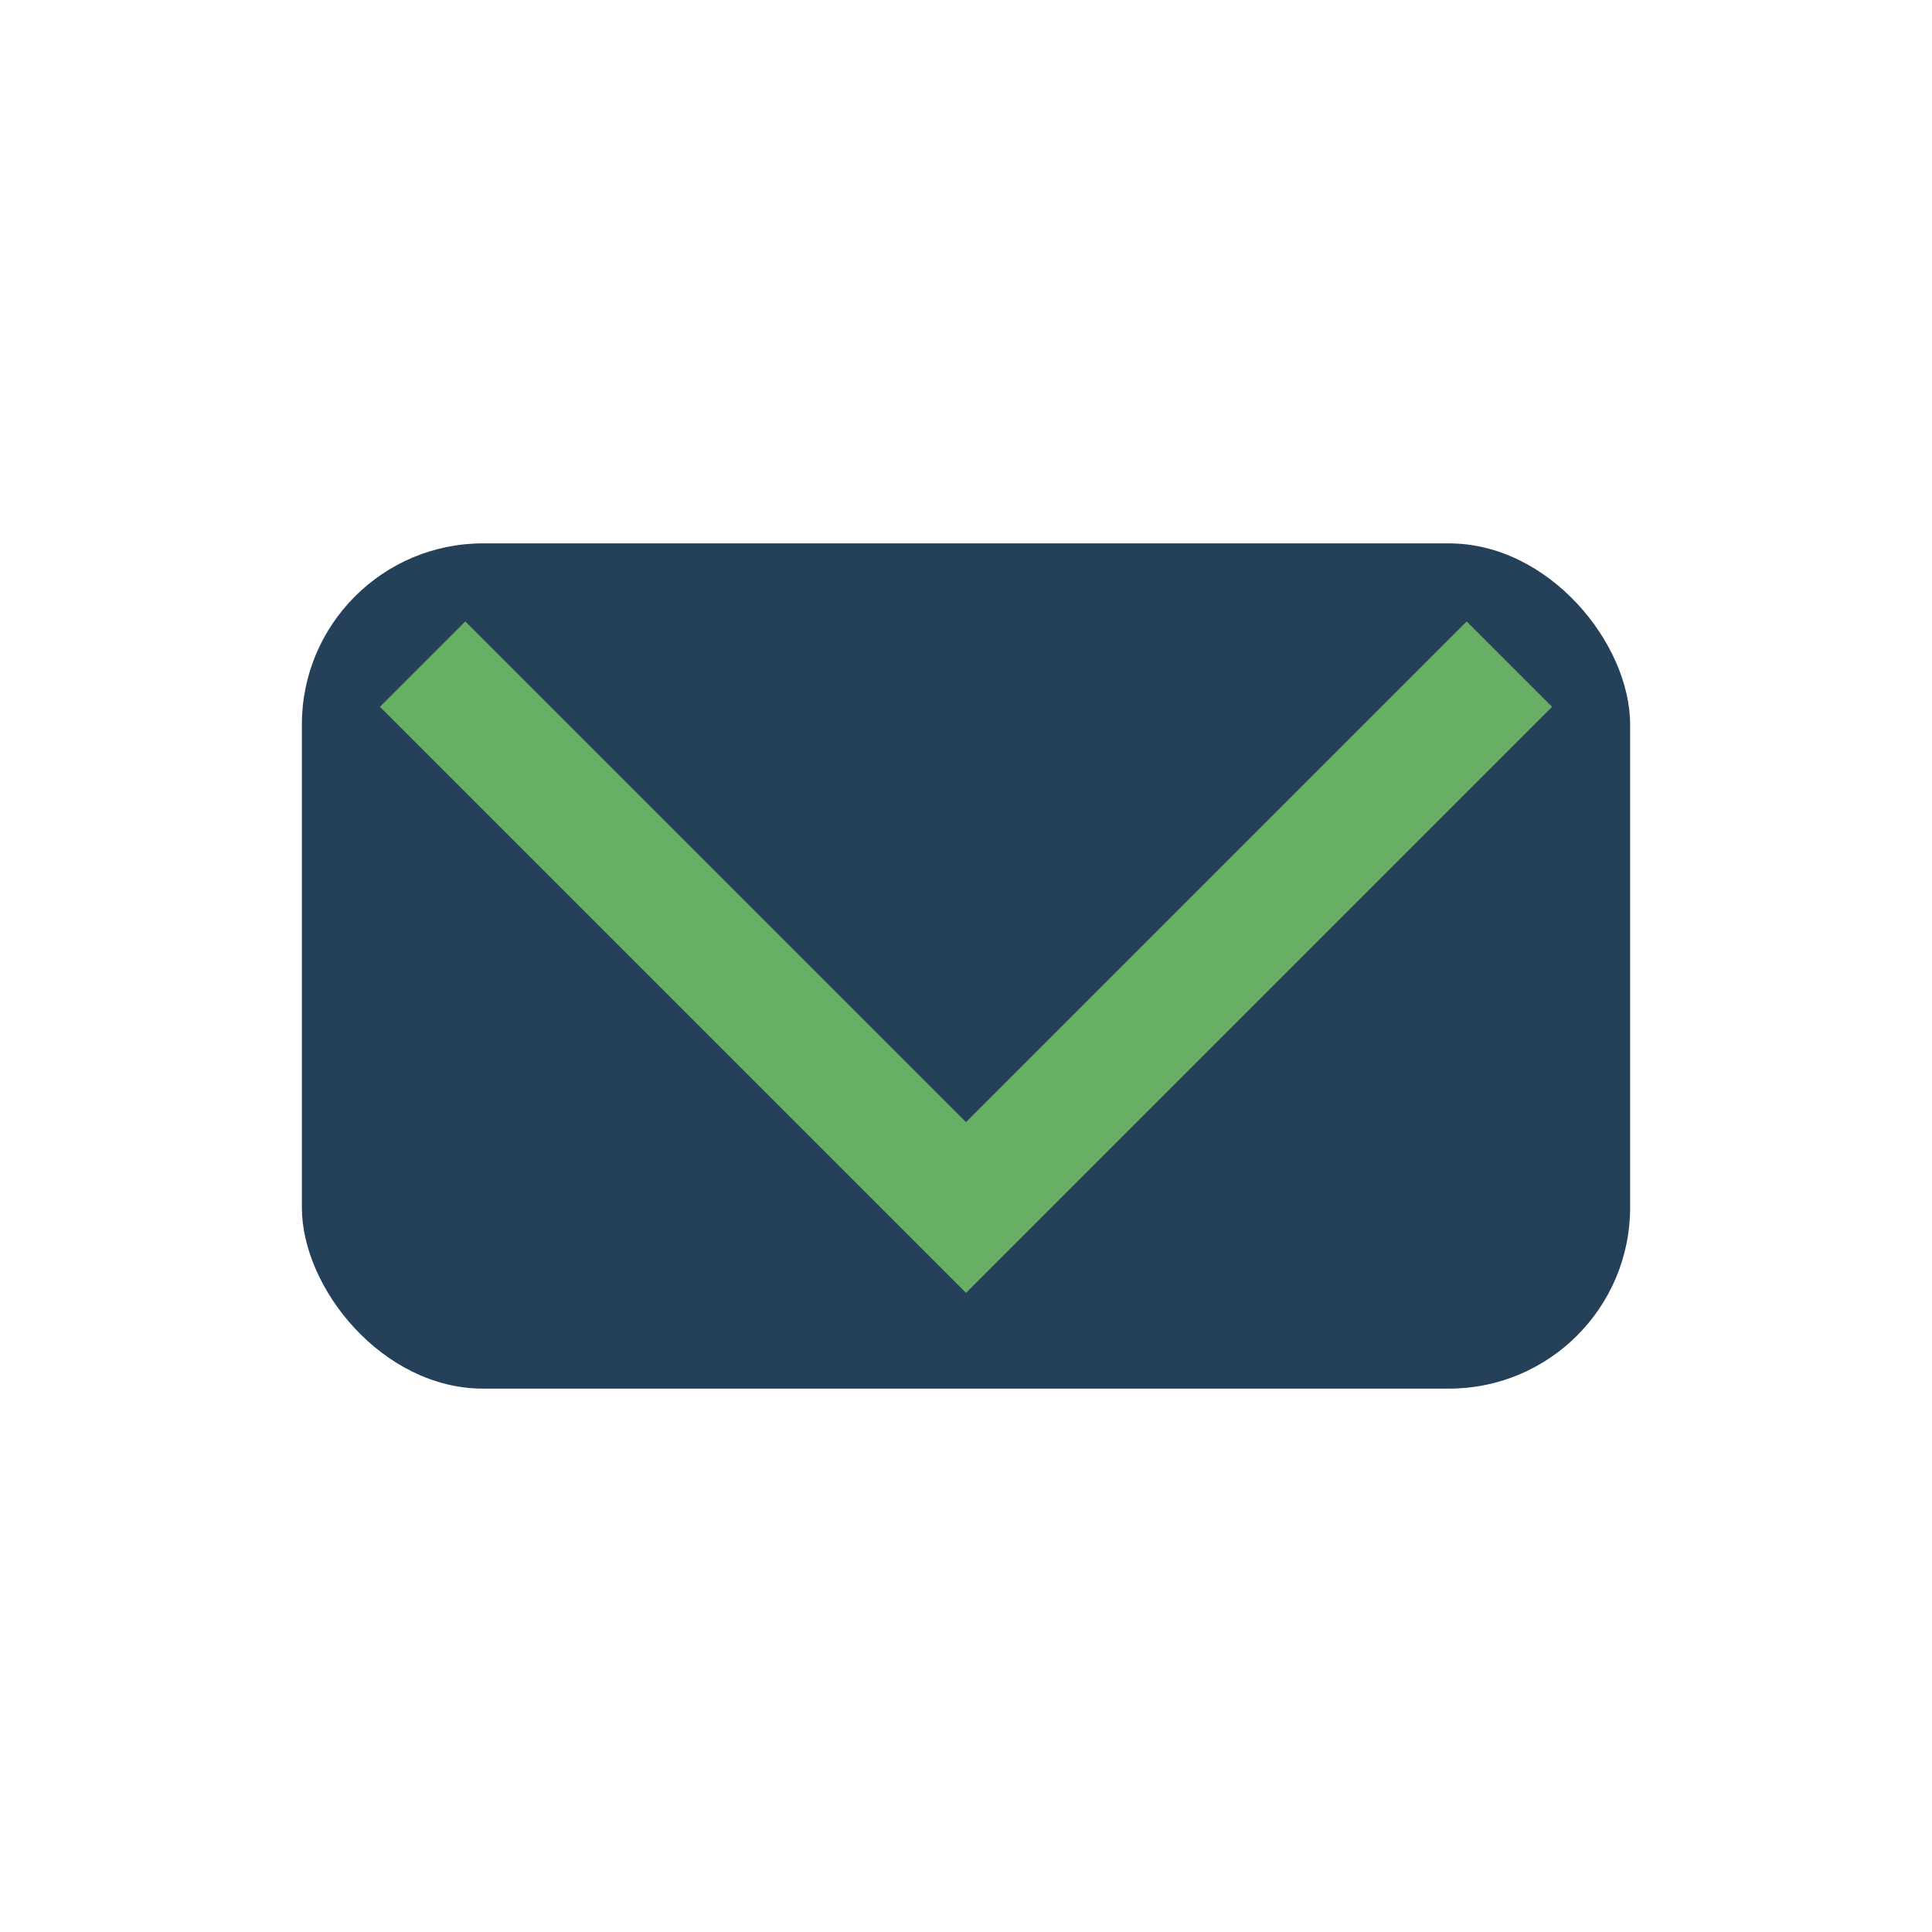
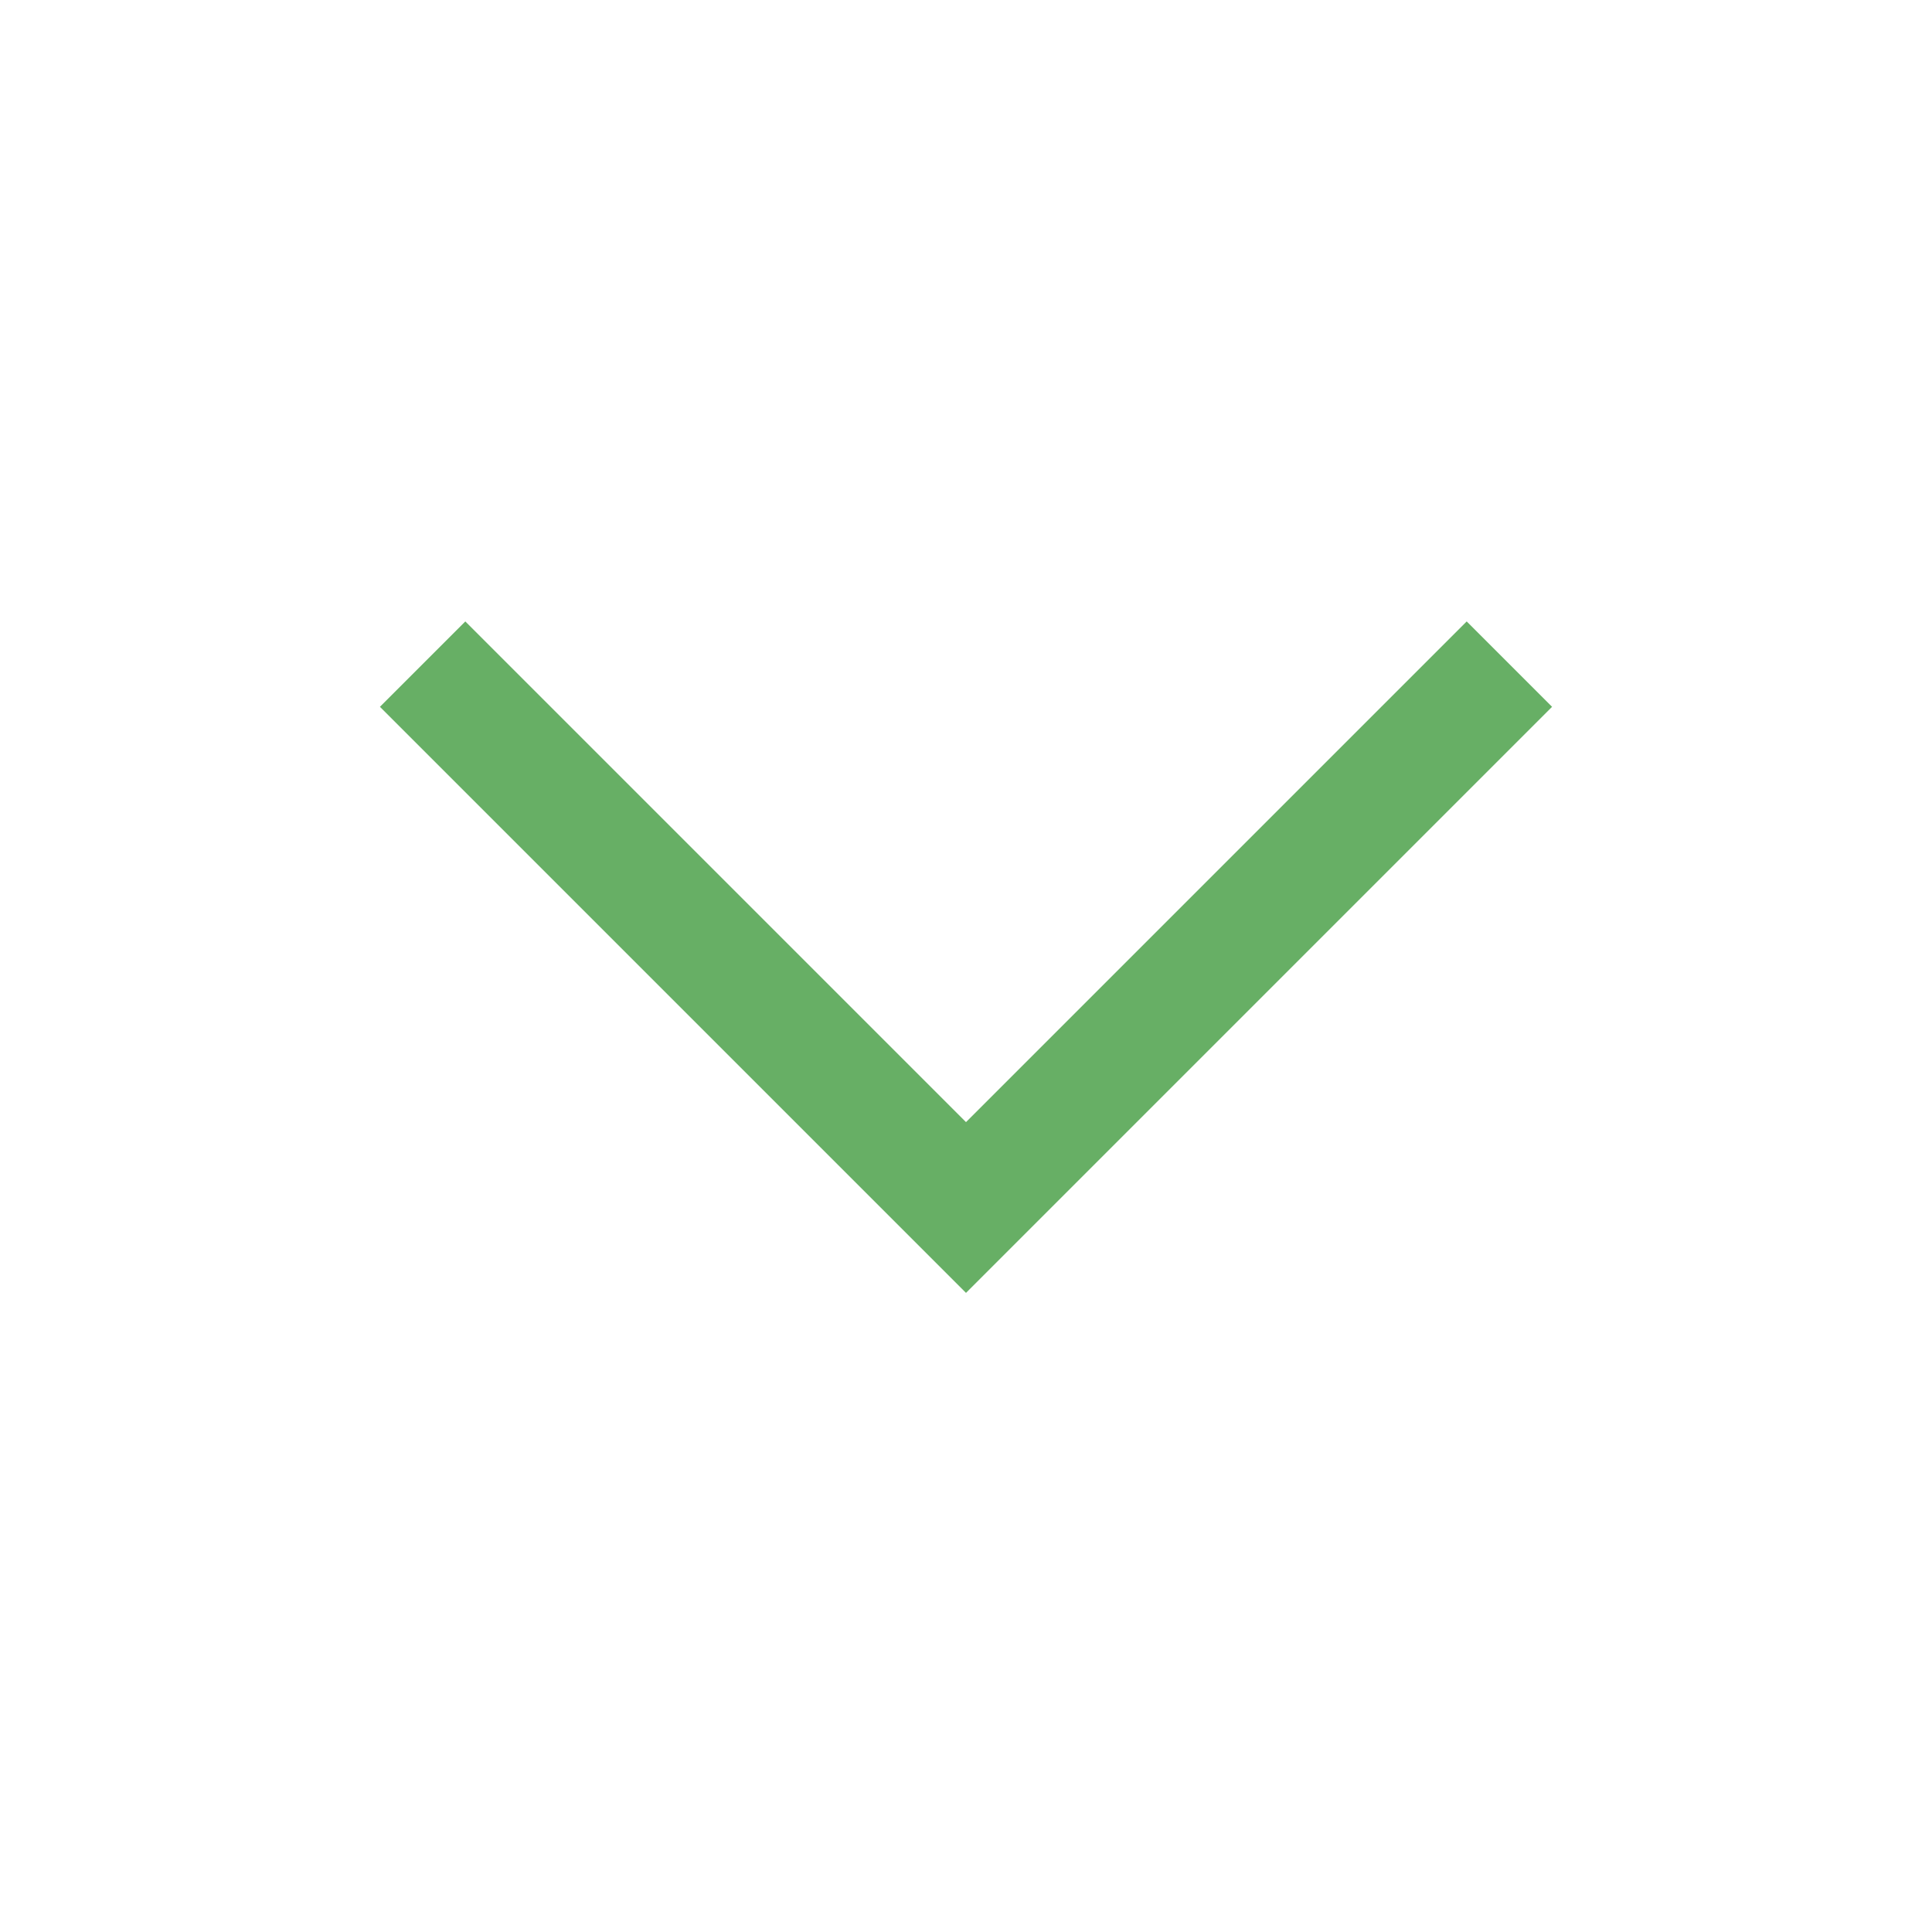
<svg xmlns="http://www.w3.org/2000/svg" width="32" height="32" viewBox="0 0 32 32">
-   <rect x="5" y="9" width="22" height="14" rx="3" fill="#254159" />
  <polyline points="7,11 16,20 25,11" fill="none" stroke="#67AF65" stroke-width="2" />
</svg>